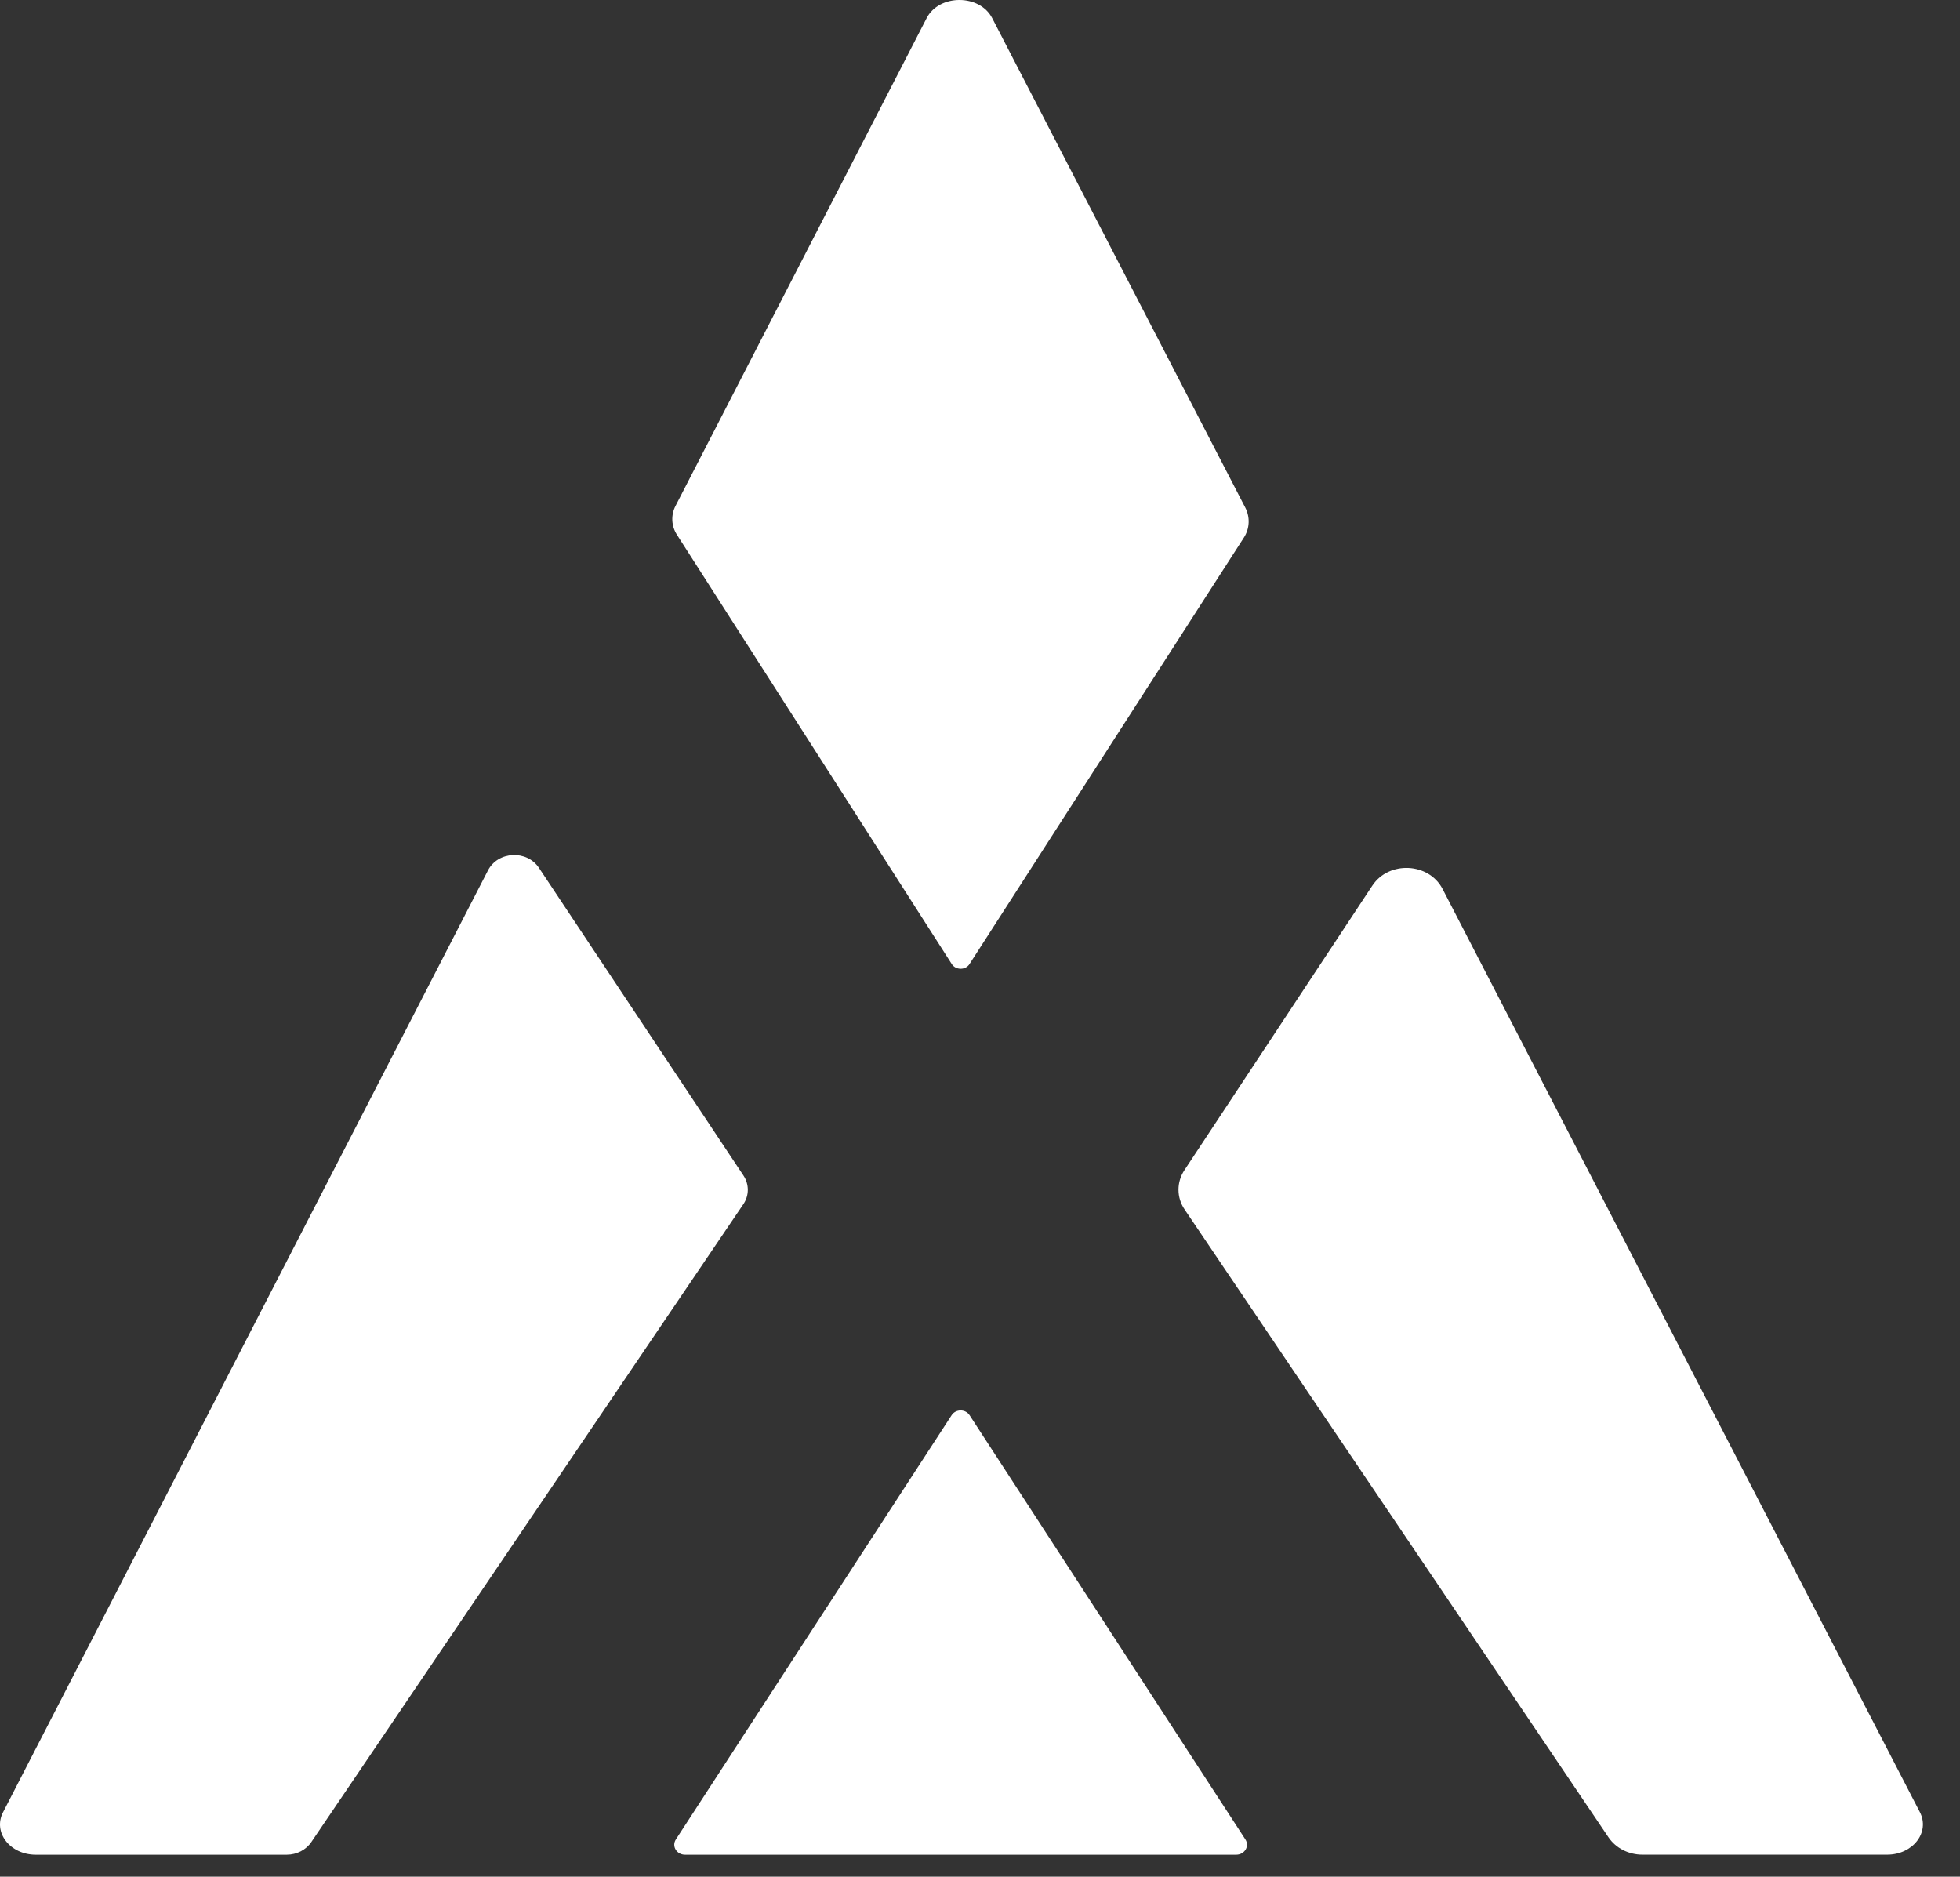
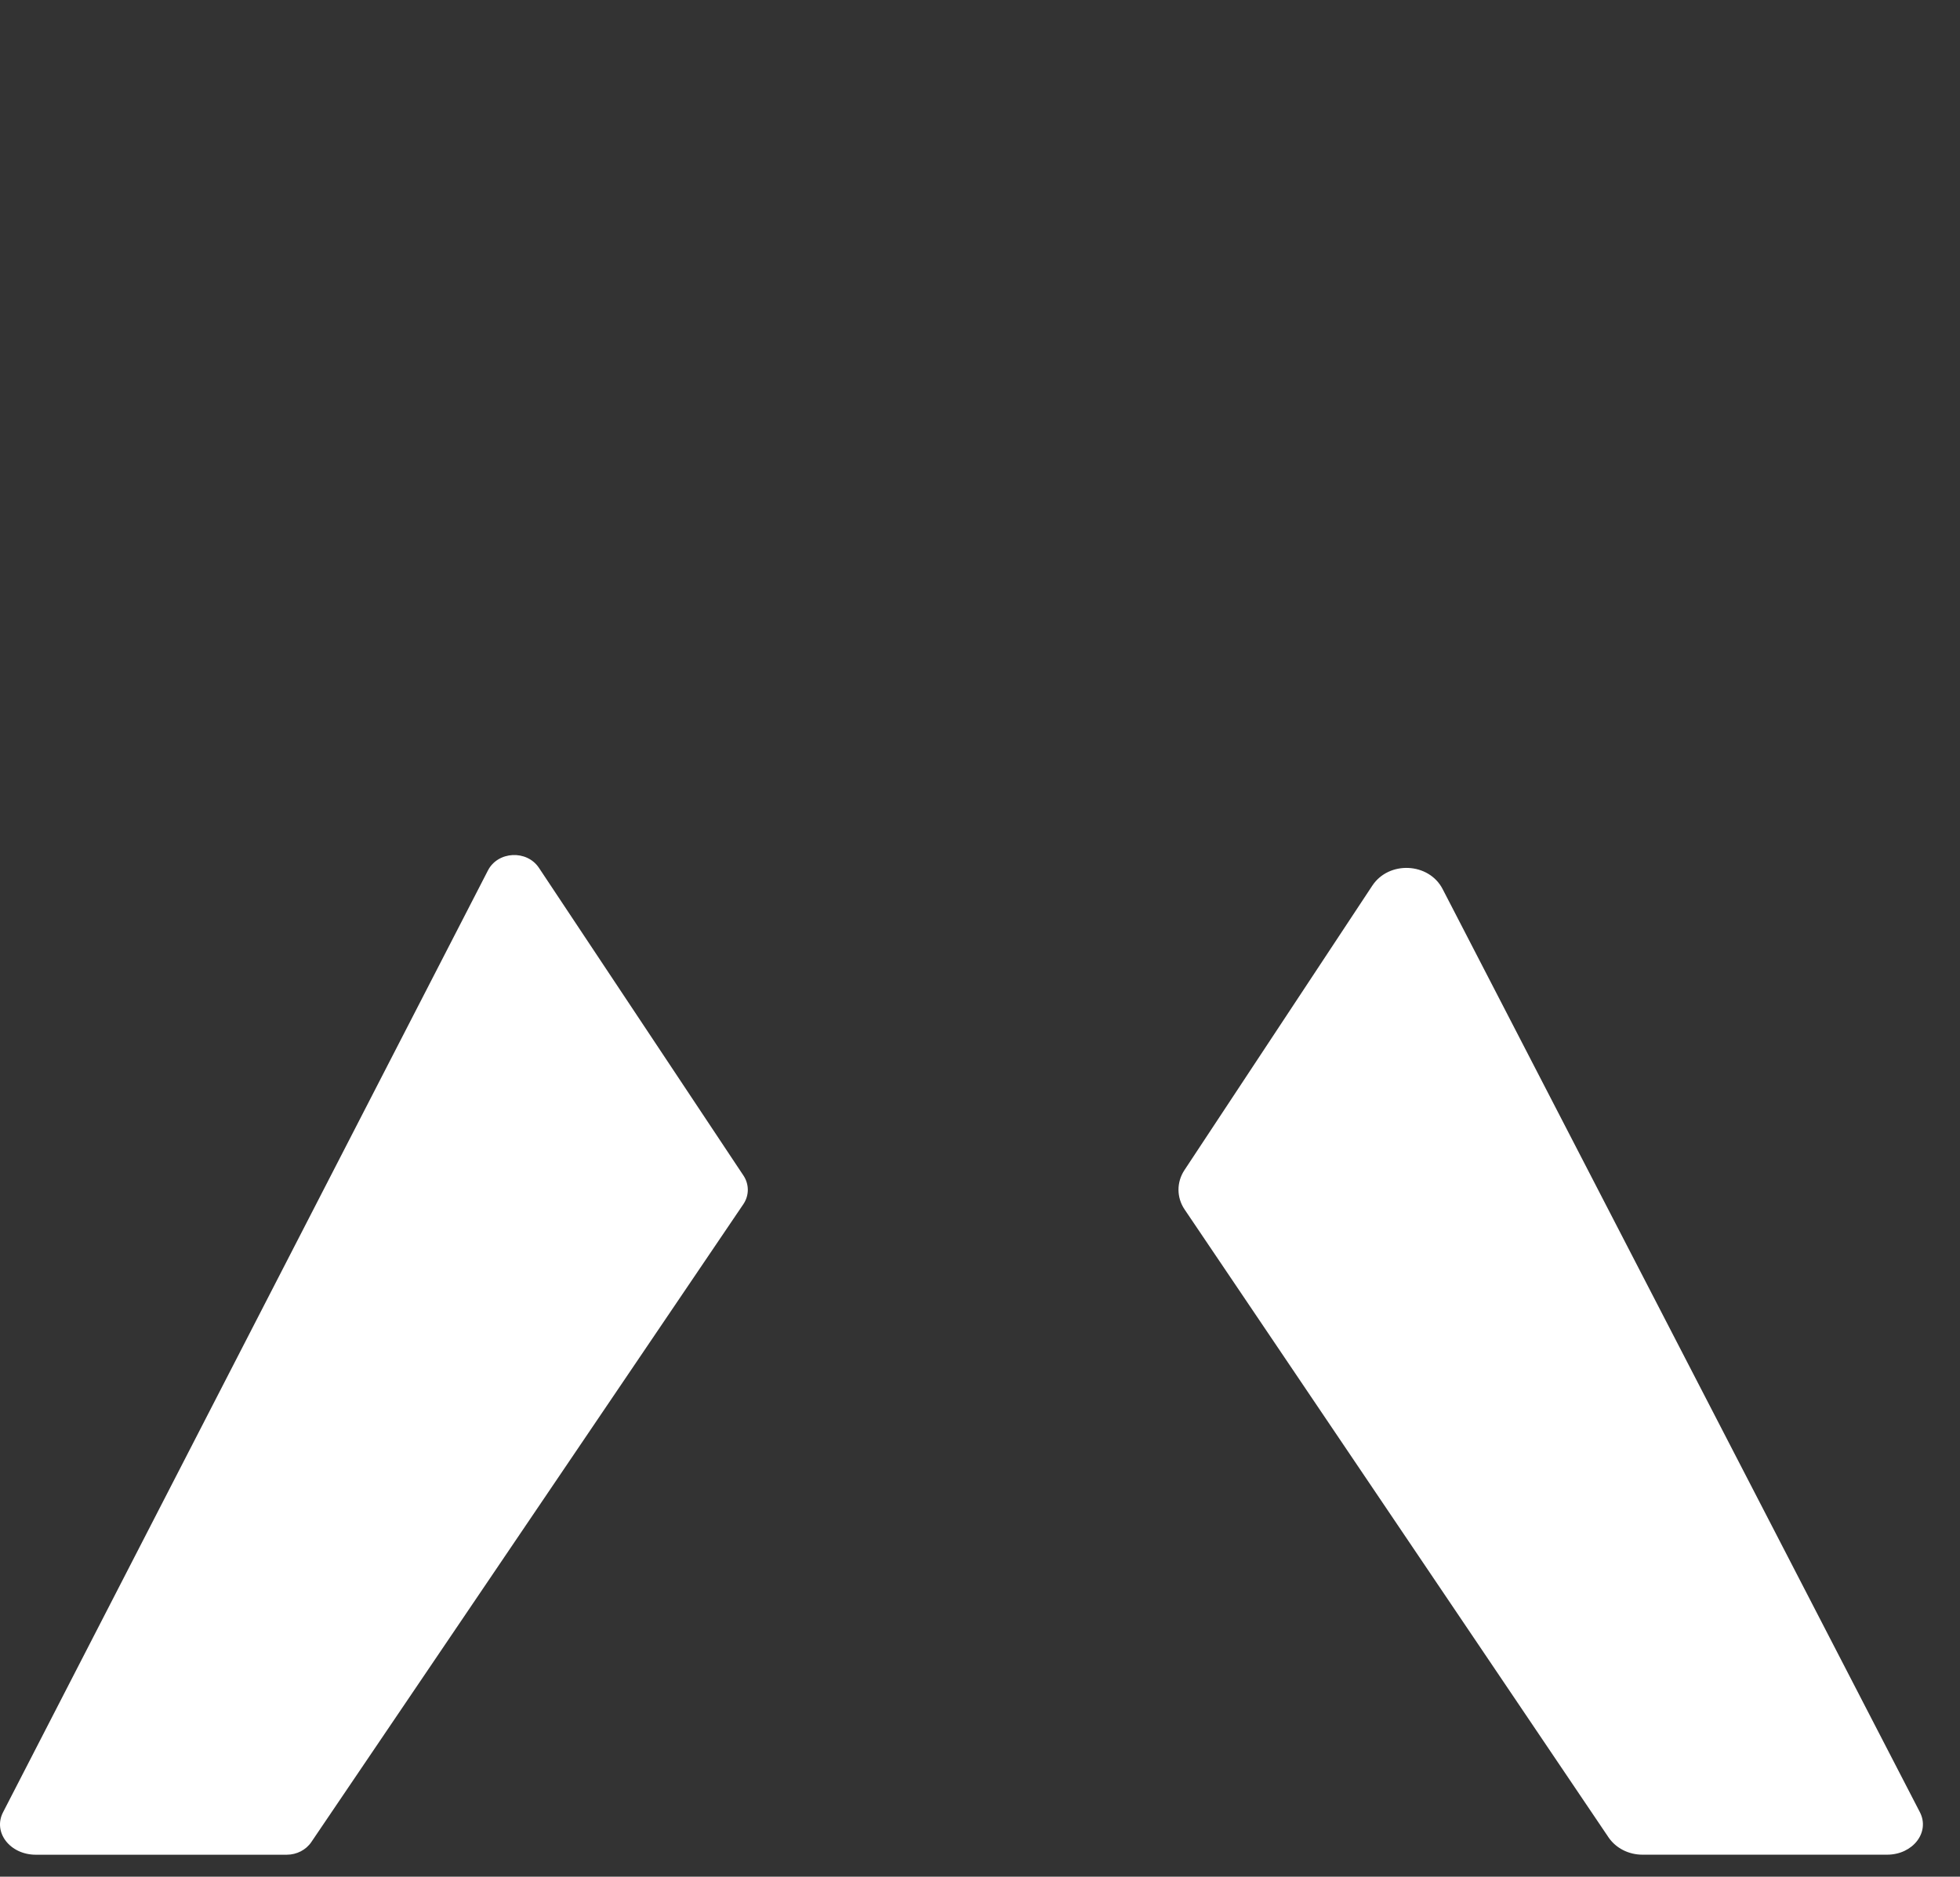
<svg xmlns="http://www.w3.org/2000/svg" width="47" height="45" viewBox="0 0 47 45" fill="none">
  <rect x="0" y="0" width="47" height="45" fill="#333333" stroke="none" />
  <path d="M17.825 28.875L7.465 44.17C7.337 44.359 7.114 44.473 6.875 44.473H0.859C0.24 44.473 -0.175 43.936 0.073 43.455L11.701 20.871C11.94 20.408 12.634 20.373 12.924 20.81L17.828 28.188C17.968 28.399 17.967 28.666 17.825 28.875H17.825Z" fill="white" />
-   <path d="M29.827 12.892L23.248 23.117C23.204 23.187 23.123 23.229 23.036 23.229C22.948 23.229 22.867 23.186 22.823 23.116L16.232 12.821C16.097 12.611 16.085 12.353 16.198 12.132L22.22 0.436C22.52 -0.145 23.492 -0.146 23.793 0.436L29.862 12.173C29.98 12.403 29.968 12.674 29.827 12.892Z" fill="white" />
-   <path d="M29.642 44.473H16.427C16.226 44.473 16.102 44.268 16.206 44.108L22.821 33.932C22.866 33.862 22.948 33.82 23.035 33.82C23.123 33.82 23.204 33.863 23.249 33.932L29.865 44.108C29.969 44.269 29.845 44.473 29.643 44.473H29.642Z" fill="white" />
  <path d="M45.252 44.472H39.384C39.053 44.472 38.746 44.315 38.57 44.054L28.407 29.002C28.212 28.715 28.211 28.348 28.402 28.058L32.907 21.237C33.305 20.634 34.263 20.68 34.593 21.317L46.038 43.453C46.286 43.934 45.871 44.472 45.252 44.472V44.472Z" fill="white" />
</svg>